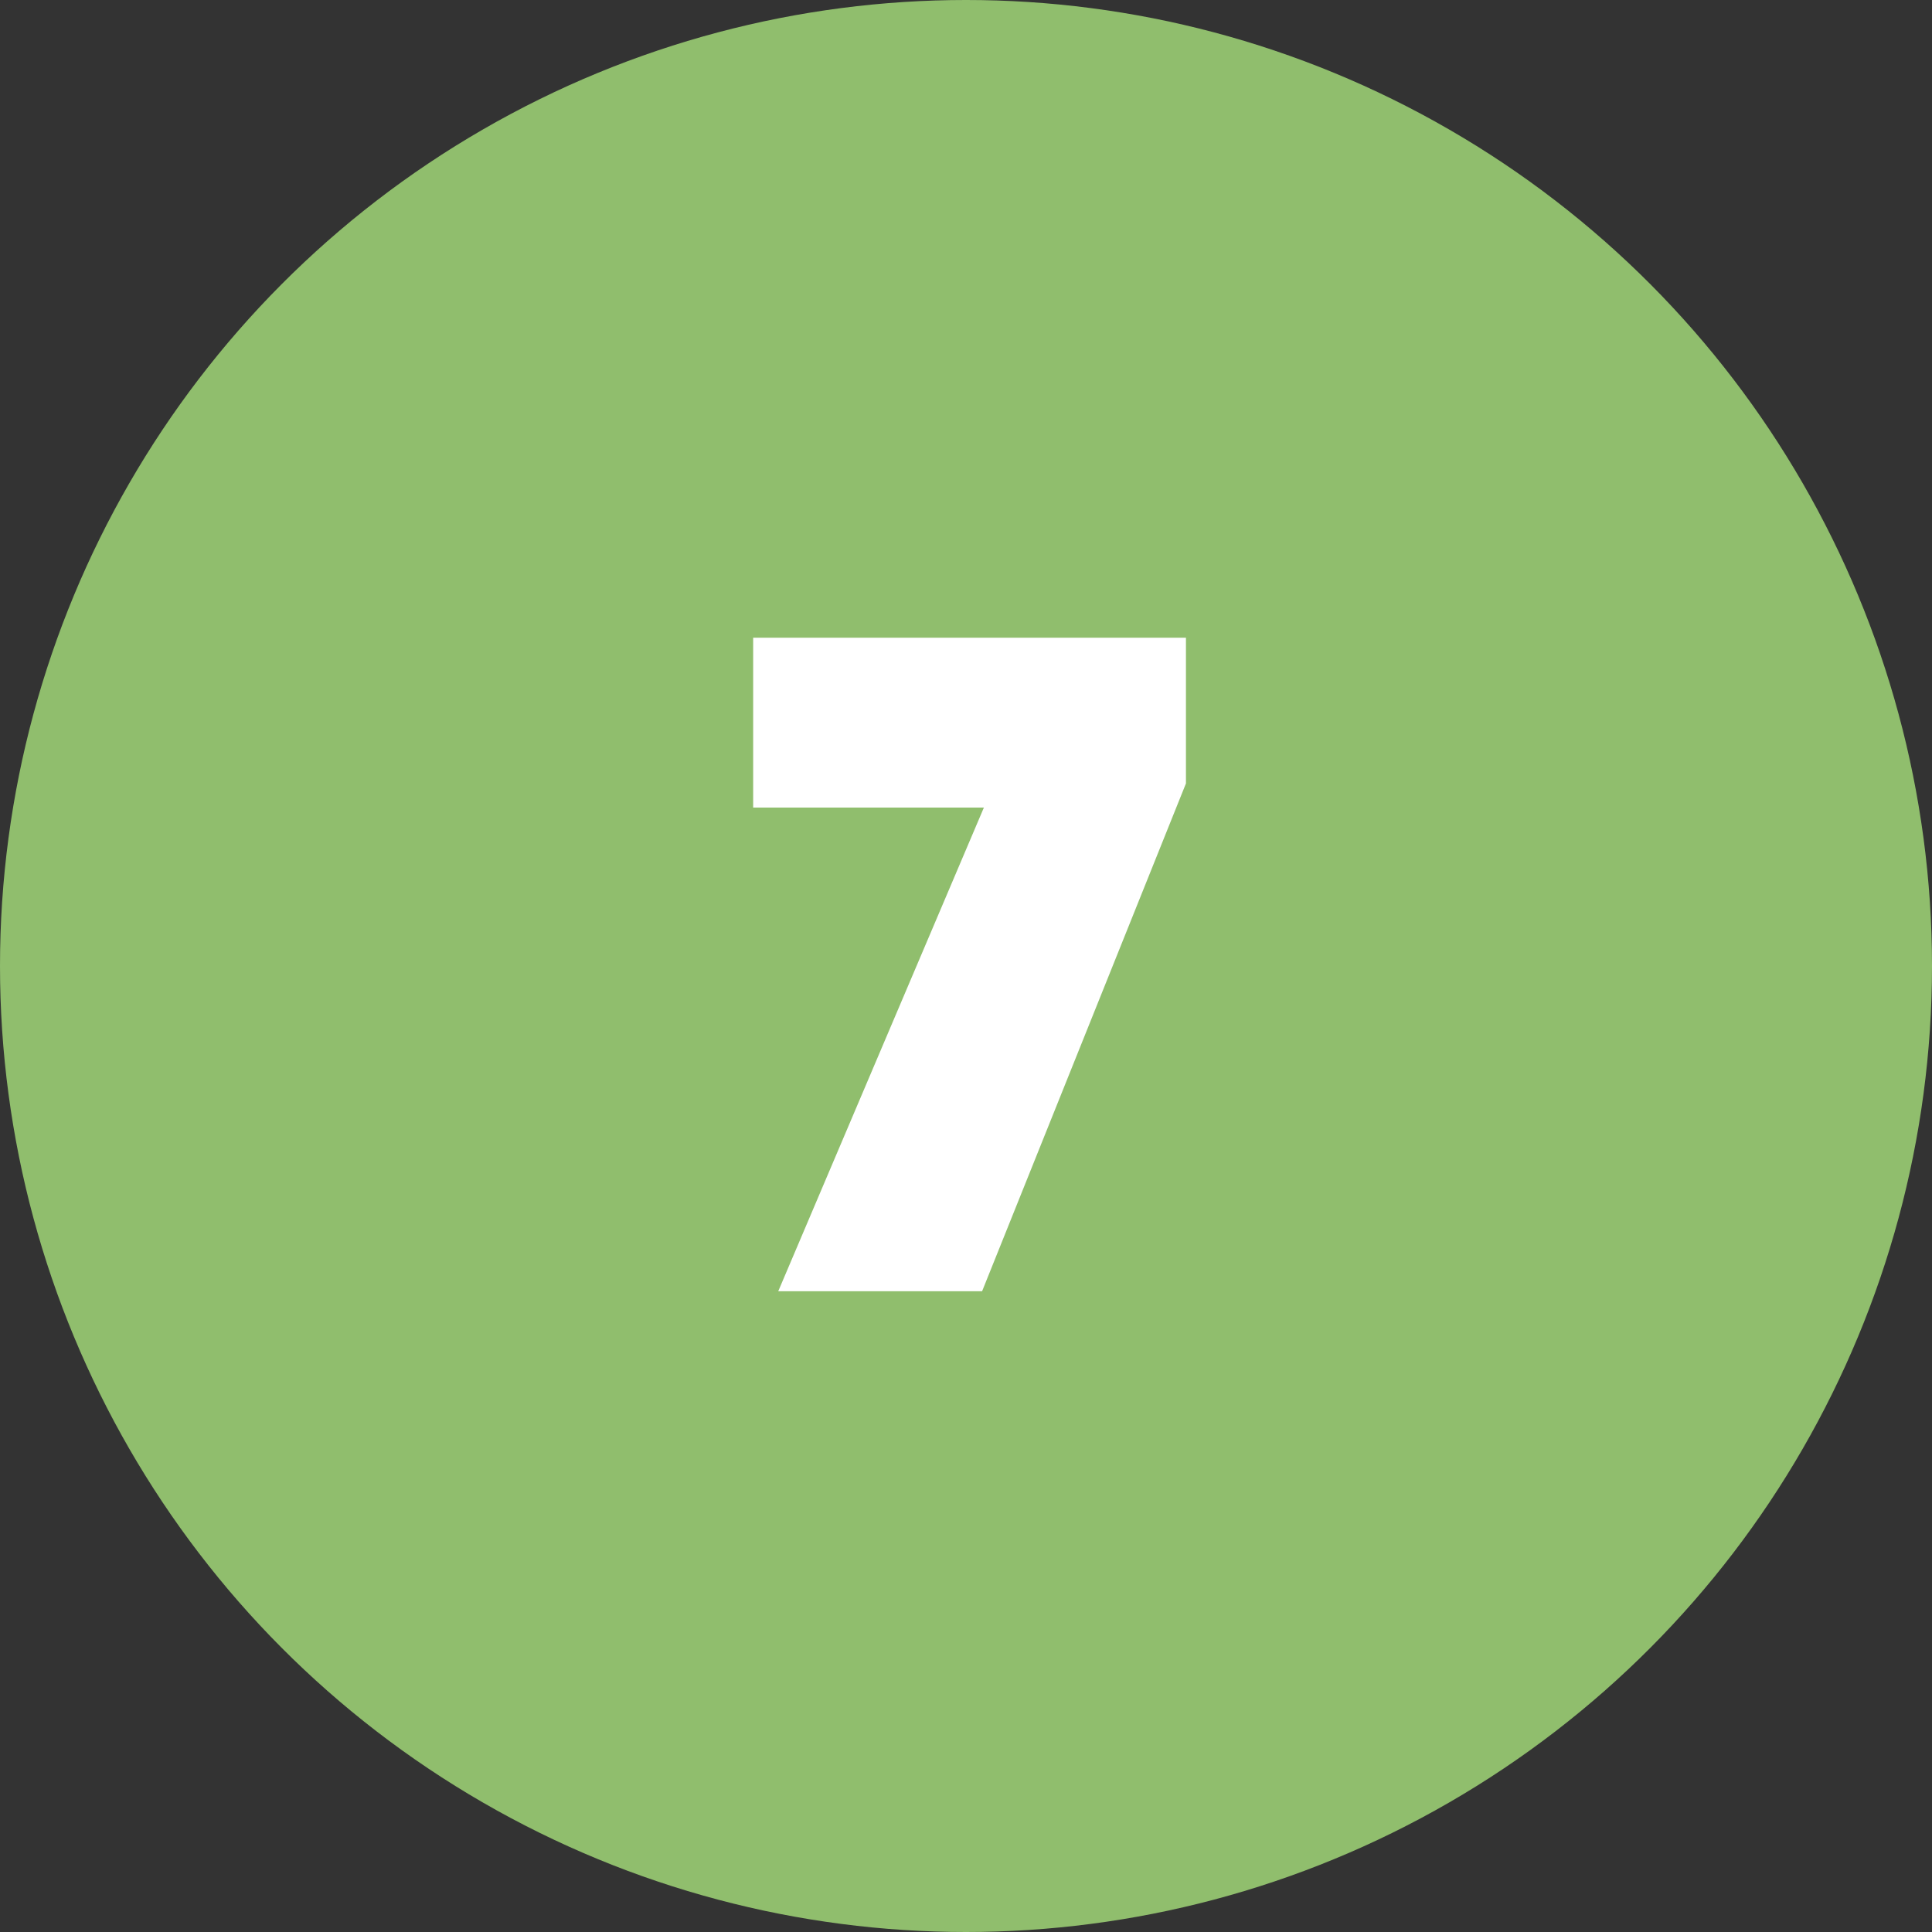
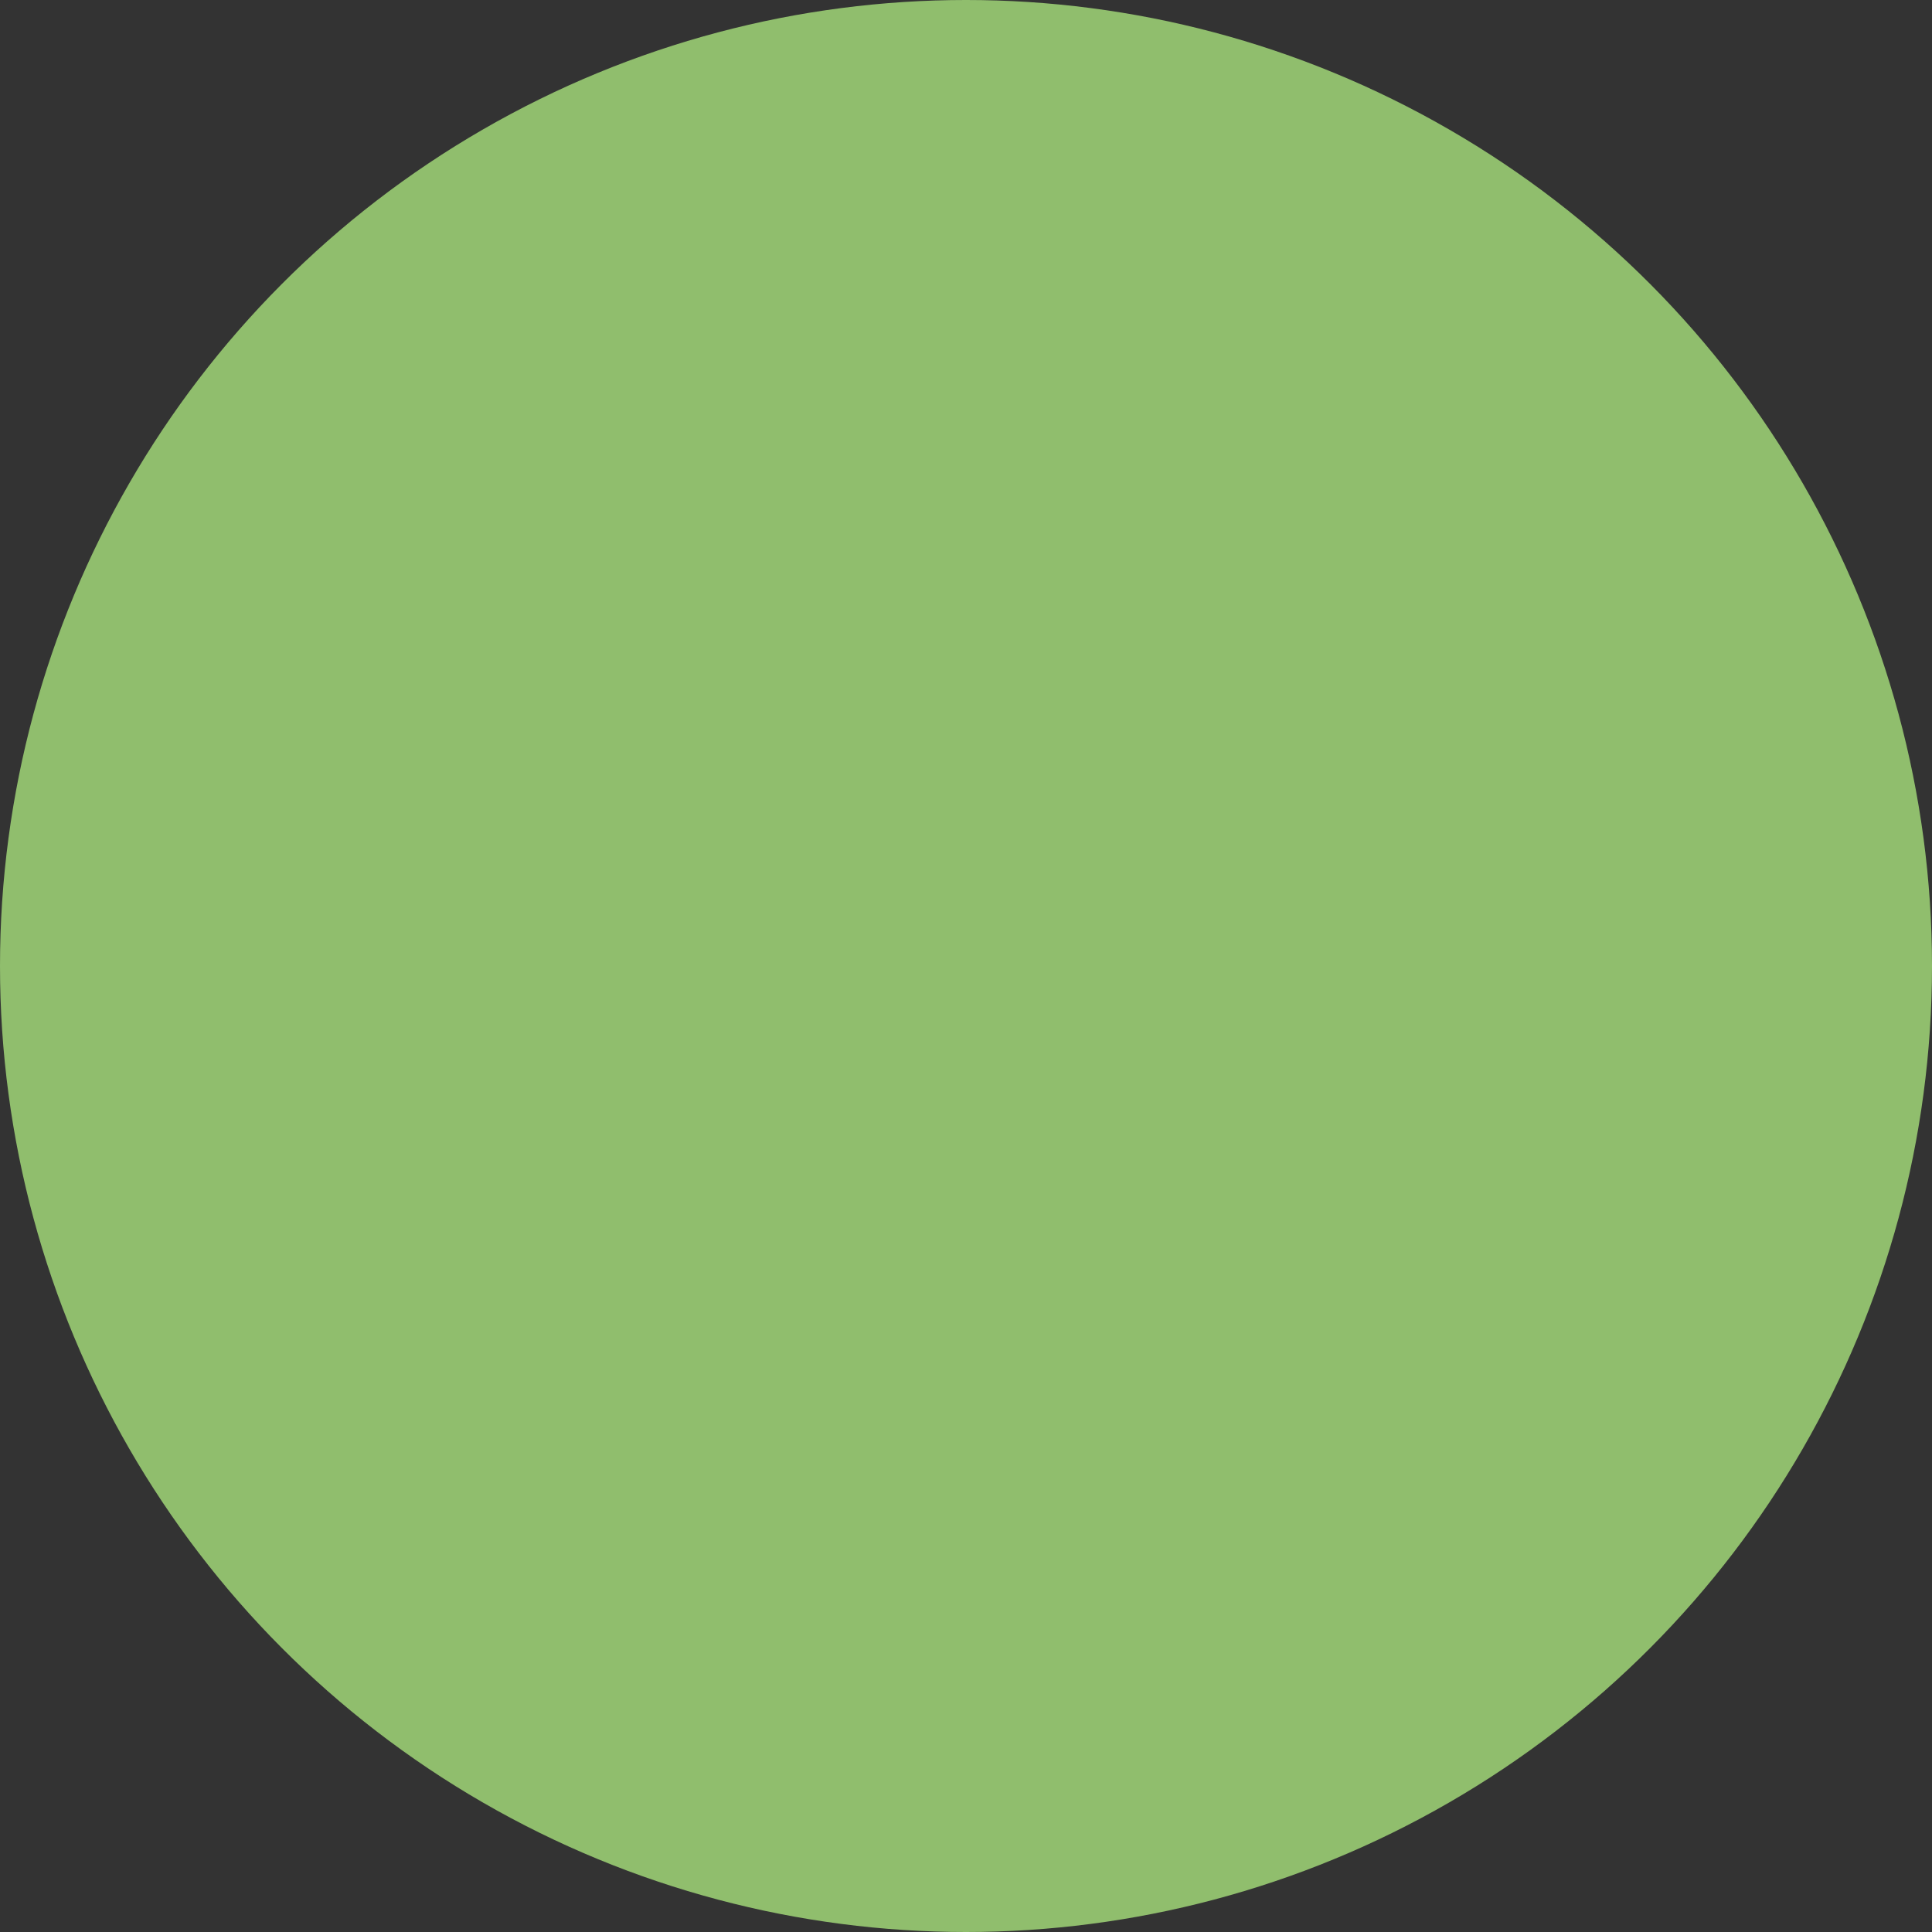
<svg xmlns="http://www.w3.org/2000/svg" id="a42a9476-e29d-4a88-9f5d-a4c6f417d7ab" data-name="Layer 1" viewBox="0 0 505.34 505.34">
  <rect x="0" y="0" width="505.34" height="505.34" fill="#333333" stroke="none" />
  <circle cx="252.67" cy="252.67" r="252.67" fill="#90be6d" />
-   <path d="M310.2,204.92,256.88,337.74H203.56l53.79-126.51H197V166.8H310.2Z" fill="#fff" />
</svg>